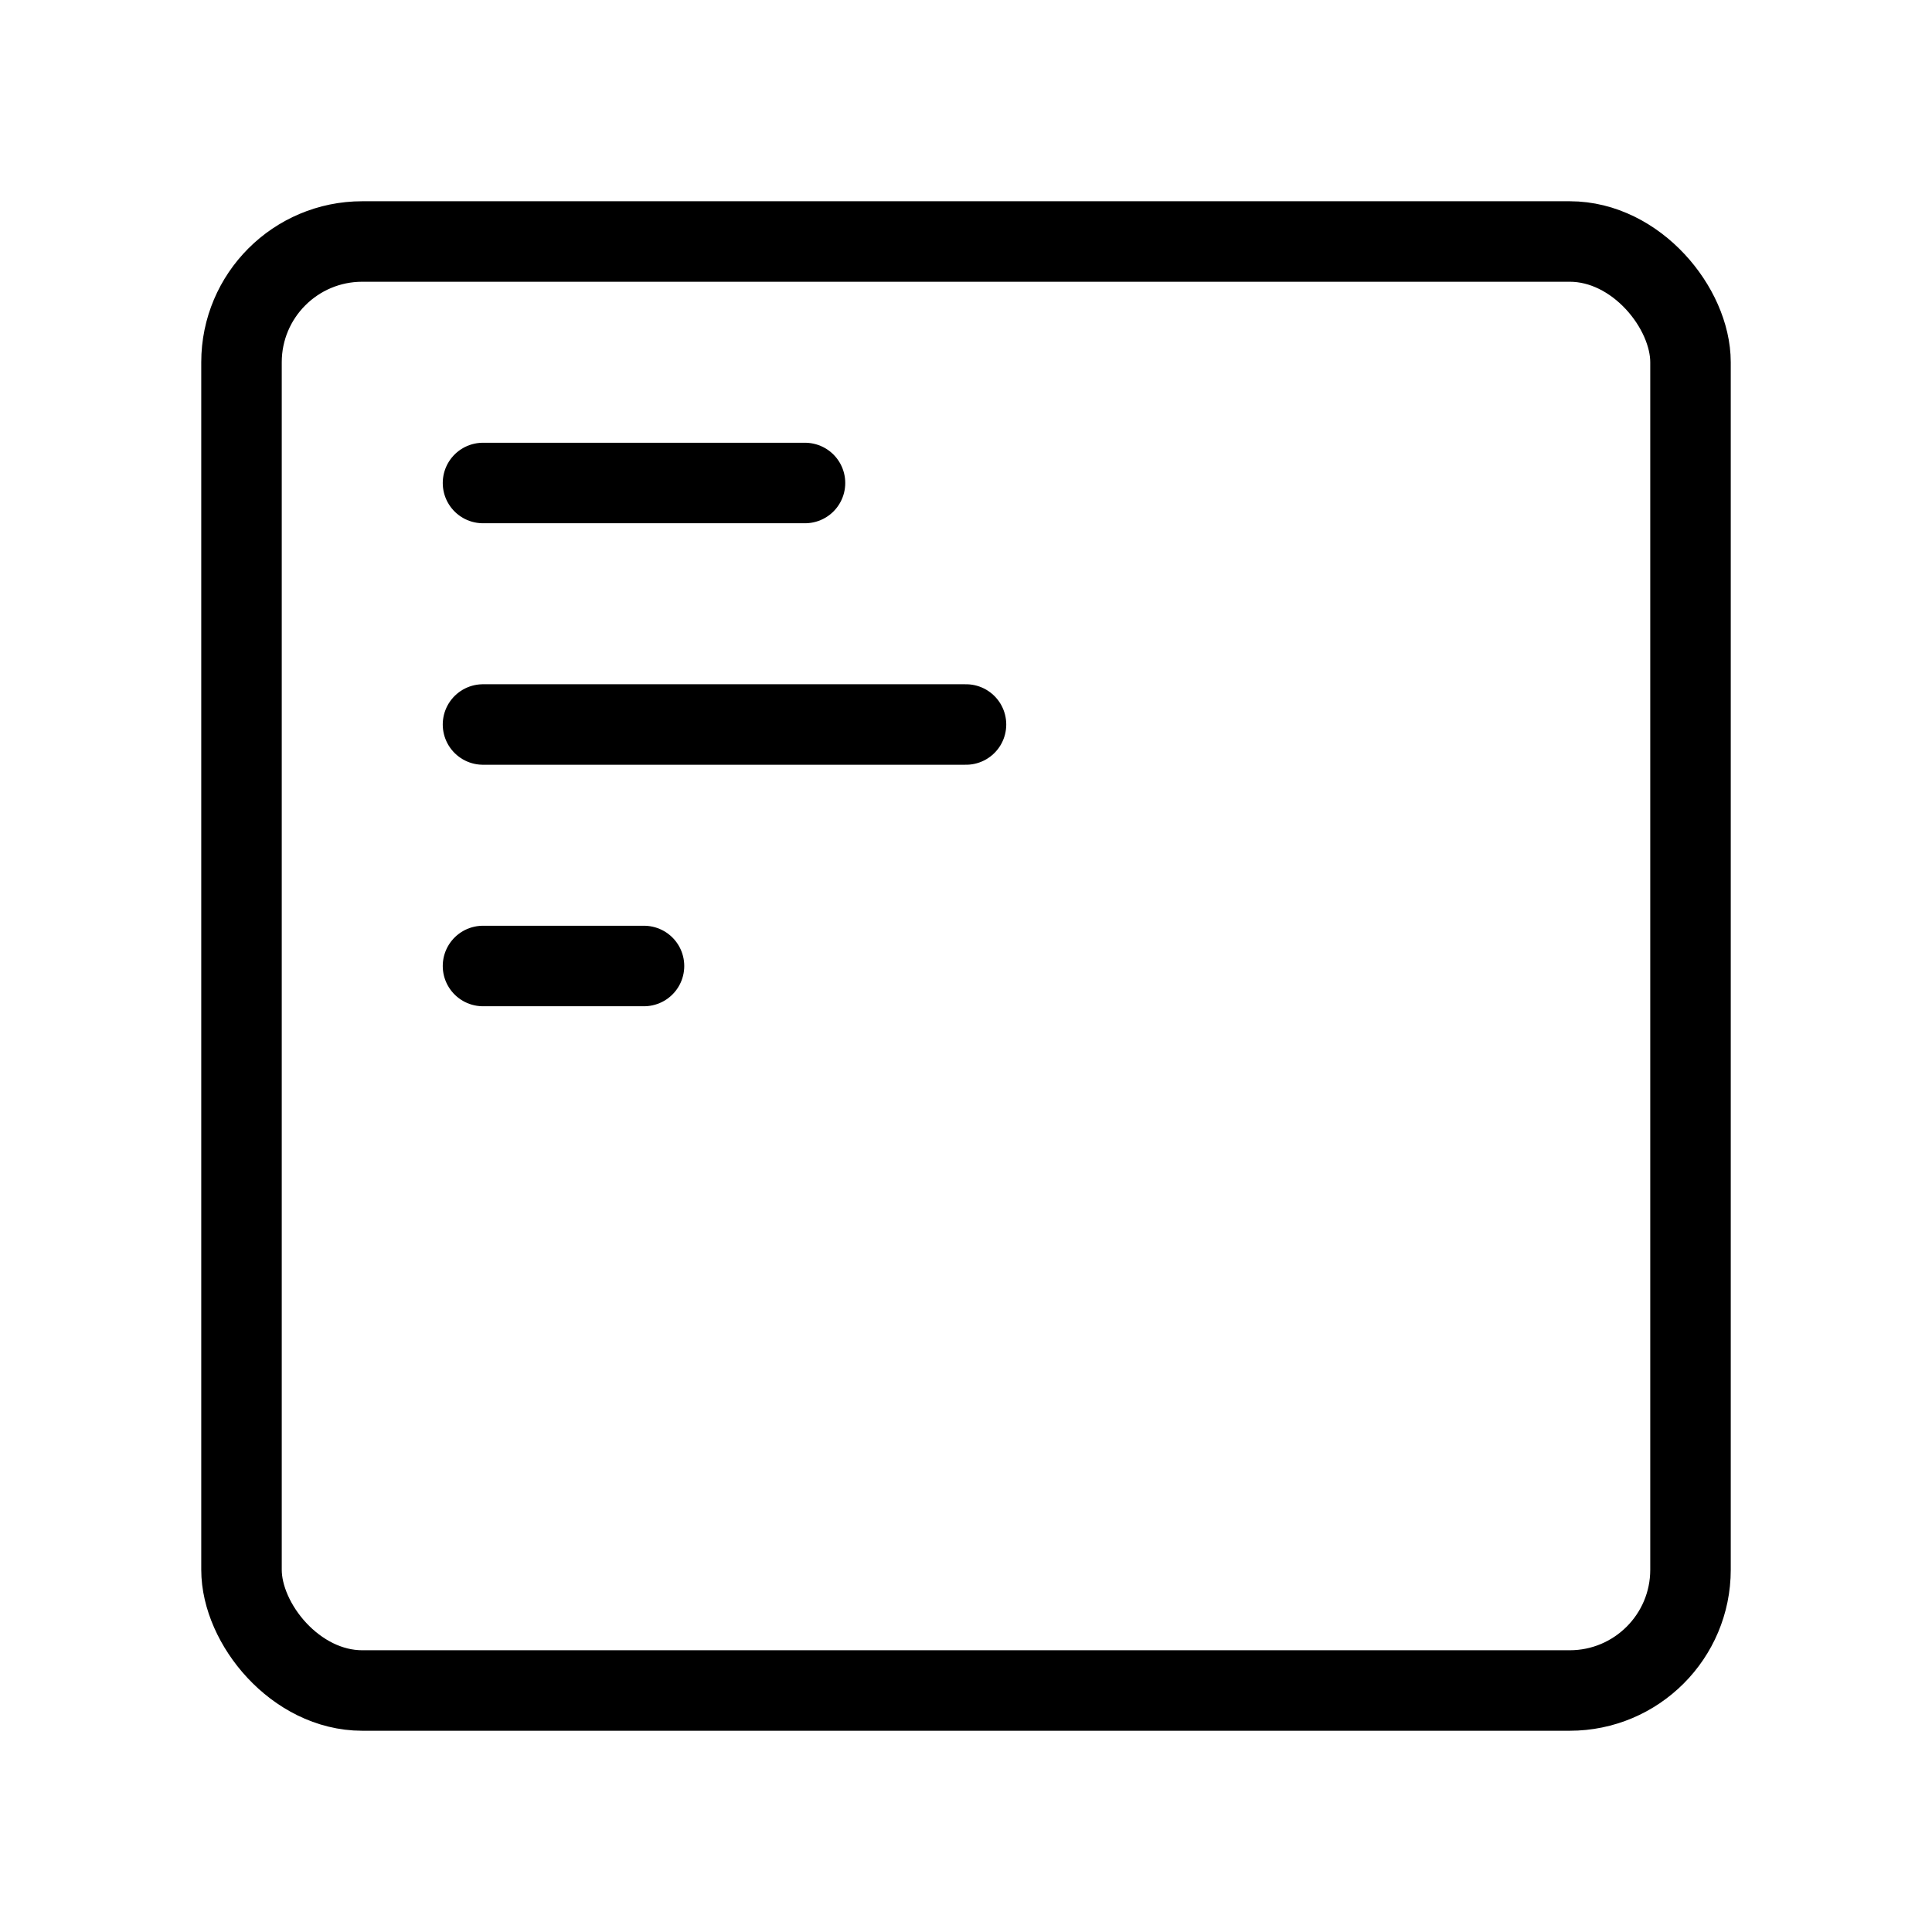
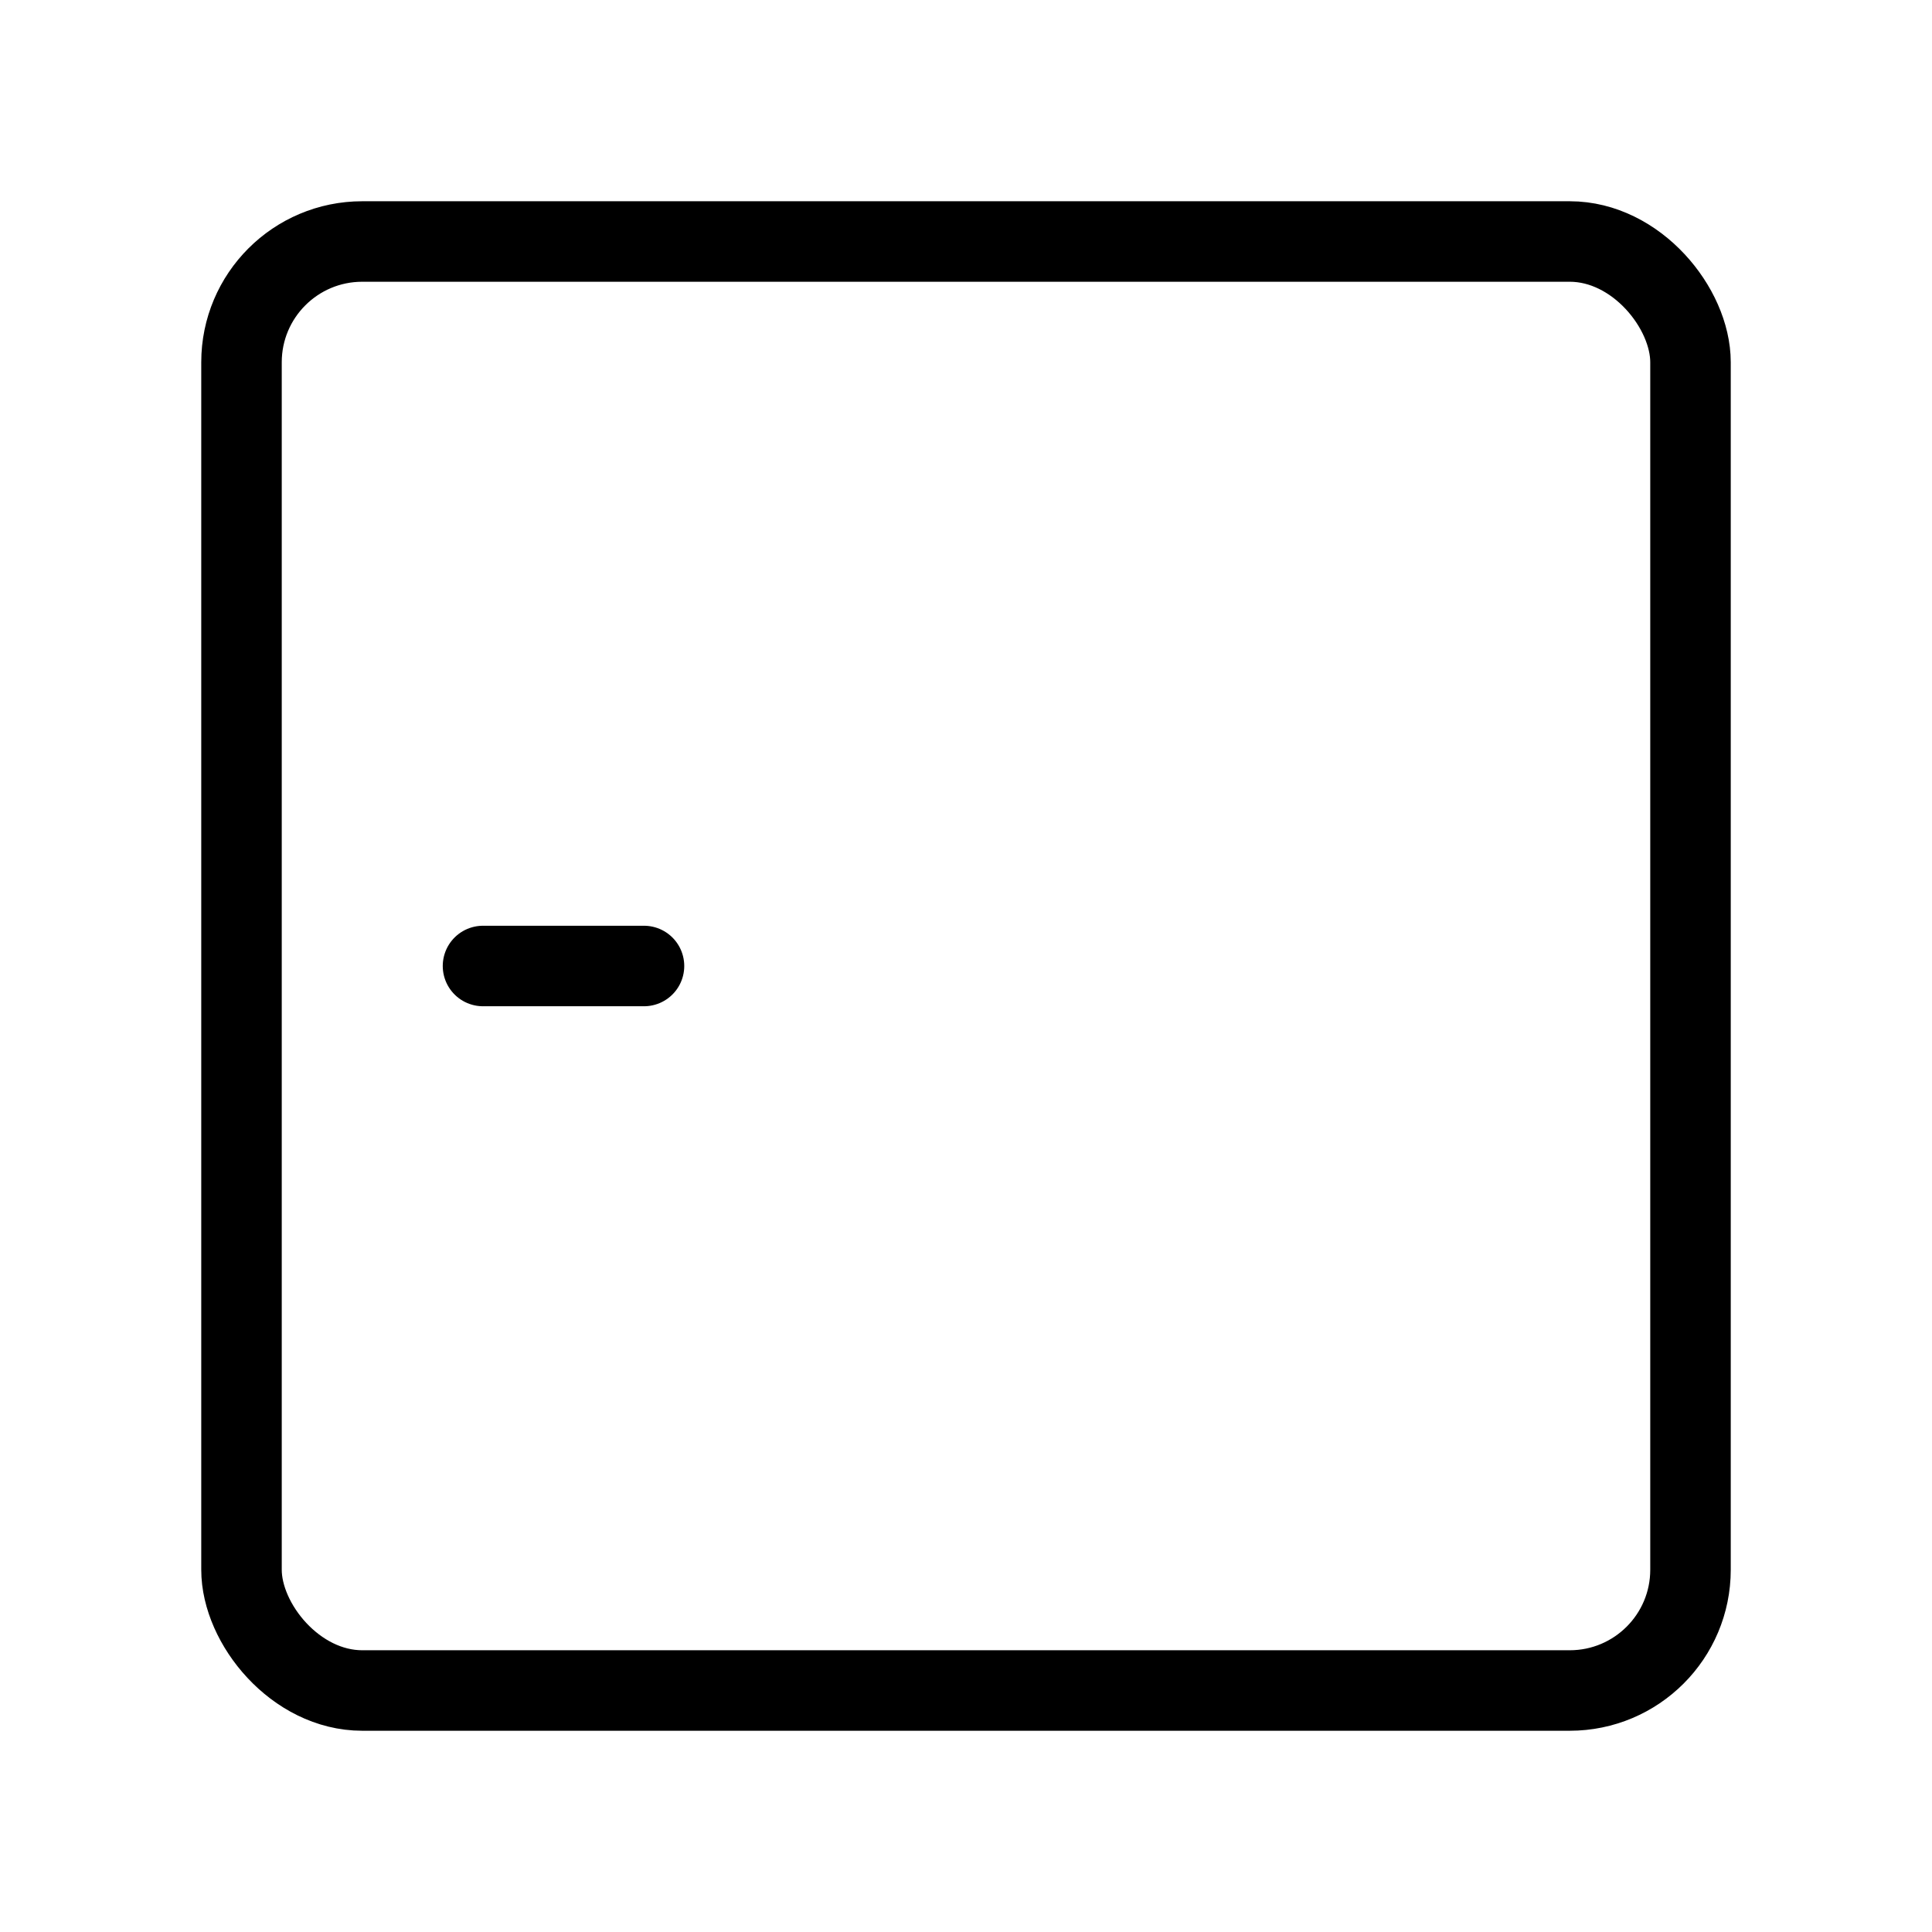
<svg xmlns="http://www.w3.org/2000/svg" viewBox="0 0 48 48" fill="none">
  <rect x="6" y="6" width="36" height="36" rx="3" fill="none" stroke="currentColor" stroke-width="2" stroke-linecap="round" stroke-linejoin="round" />
  <path d="M12 24H16" stroke="currentColor" stroke-width="2" stroke-linecap="round" />
-   <path d="M12 18H24" stroke="currentColor" stroke-width="2" stroke-linecap="round" />
-   <path d="M12 12H20" stroke="currentColor" stroke-width="2" stroke-linecap="round" />
</svg>